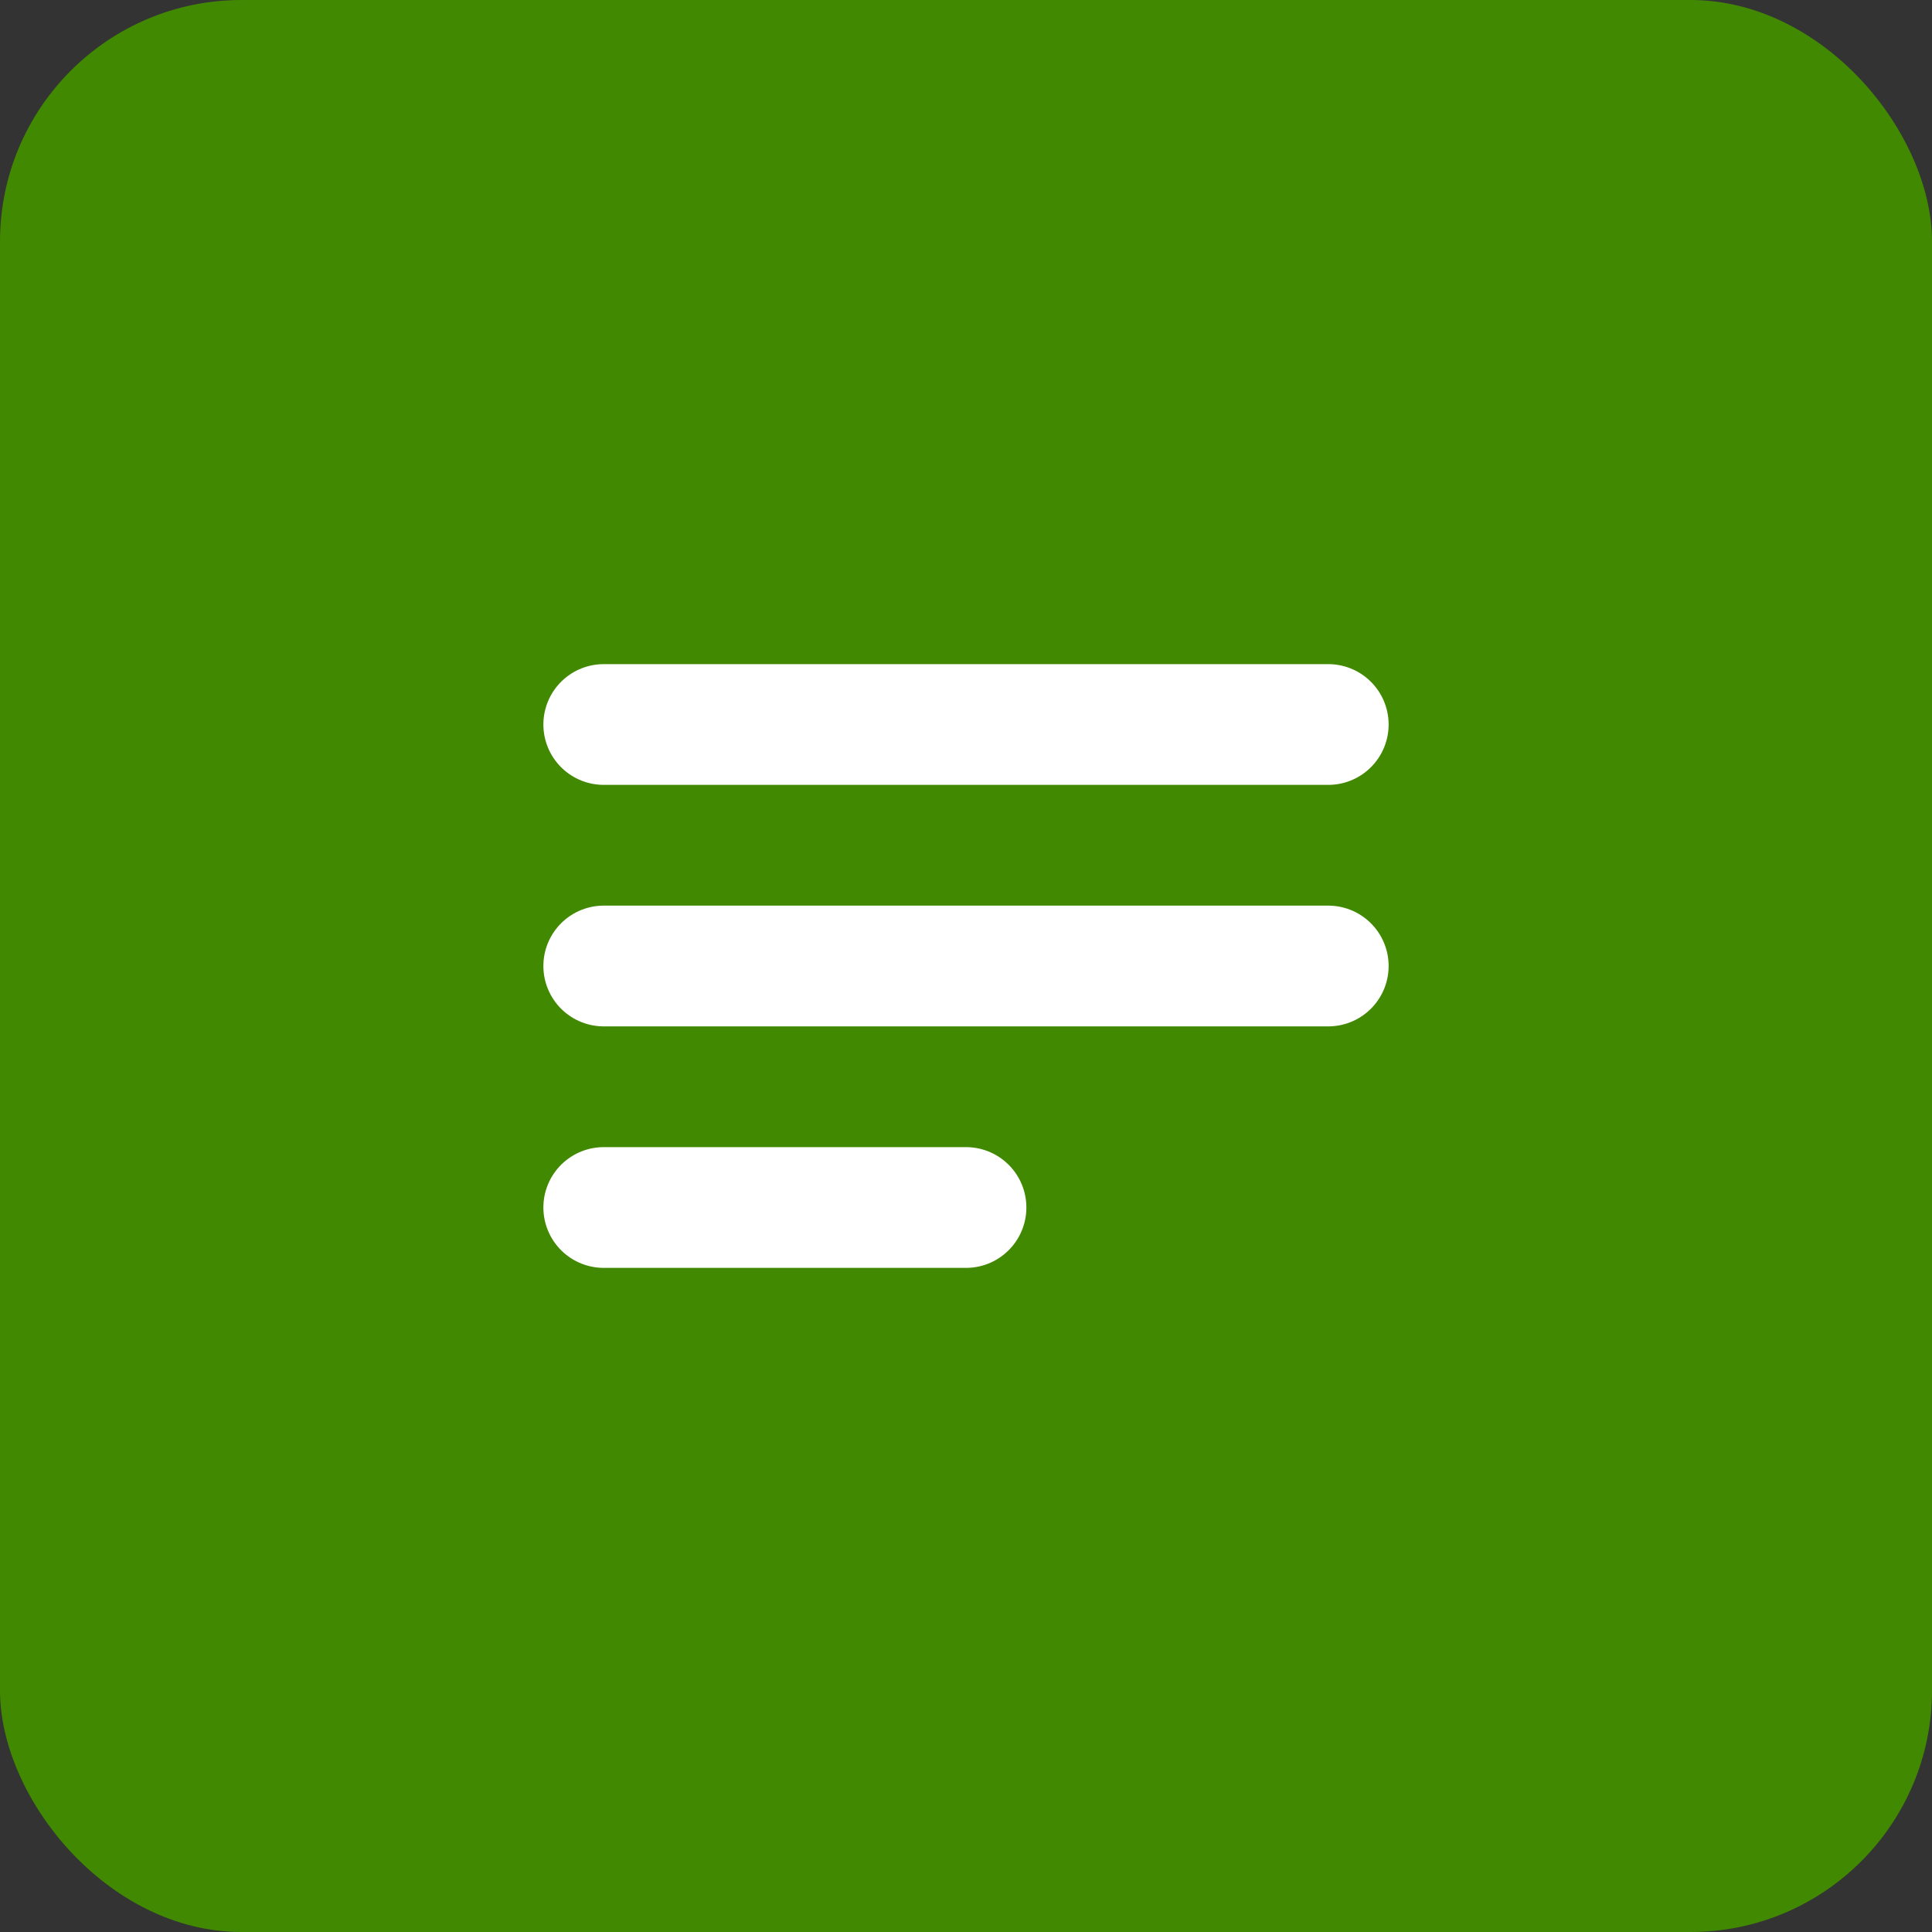
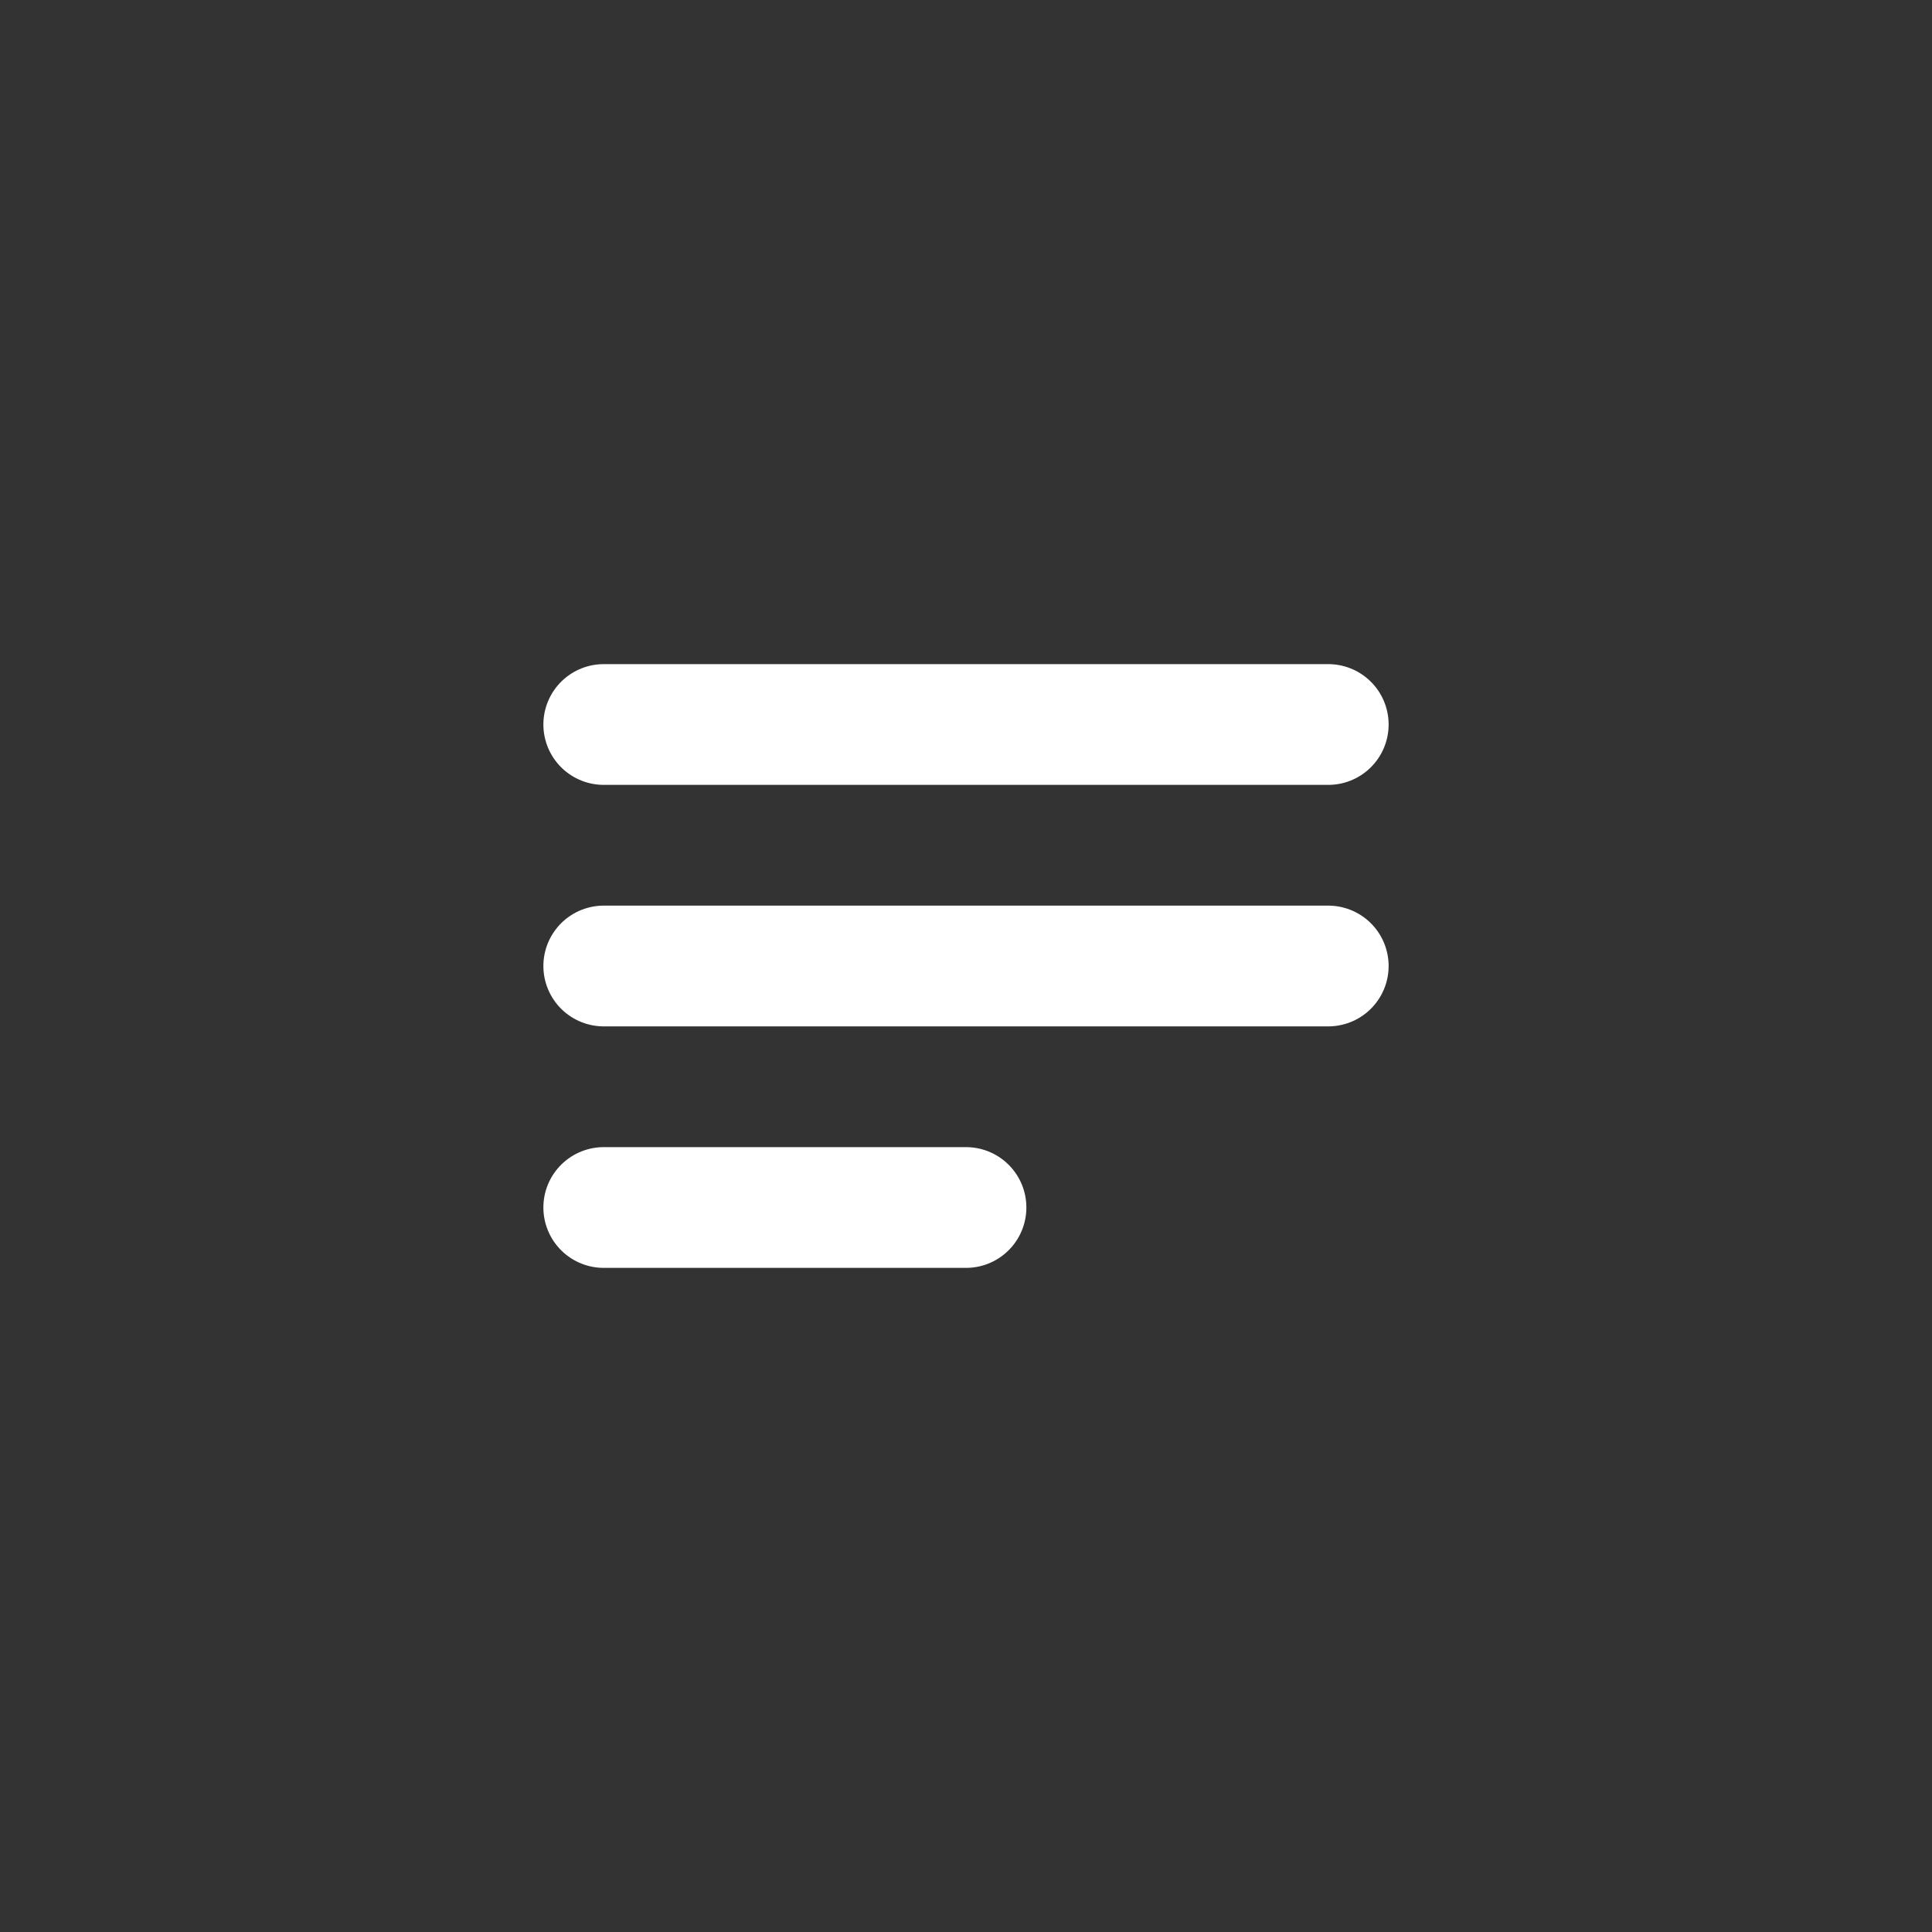
<svg xmlns="http://www.w3.org/2000/svg" width="32" height="32" viewBox="0 0 32 32" fill="none">
  <rect x="0" y="0" width="32" height="32" fill="#333333" stroke="none" />
-   <rect width="32" height="32" rx="4" fill="#418901" />
  <path d="M10 12H22" stroke="#FFFFFF" stroke-width="2" stroke-linecap="round" />
  <path d="M10 16H22" stroke="#FFFFFF" stroke-width="2" stroke-linecap="round" />
  <path d="M10 20H16" stroke="#FFFFFF" stroke-width="2" stroke-linecap="round" />
</svg>